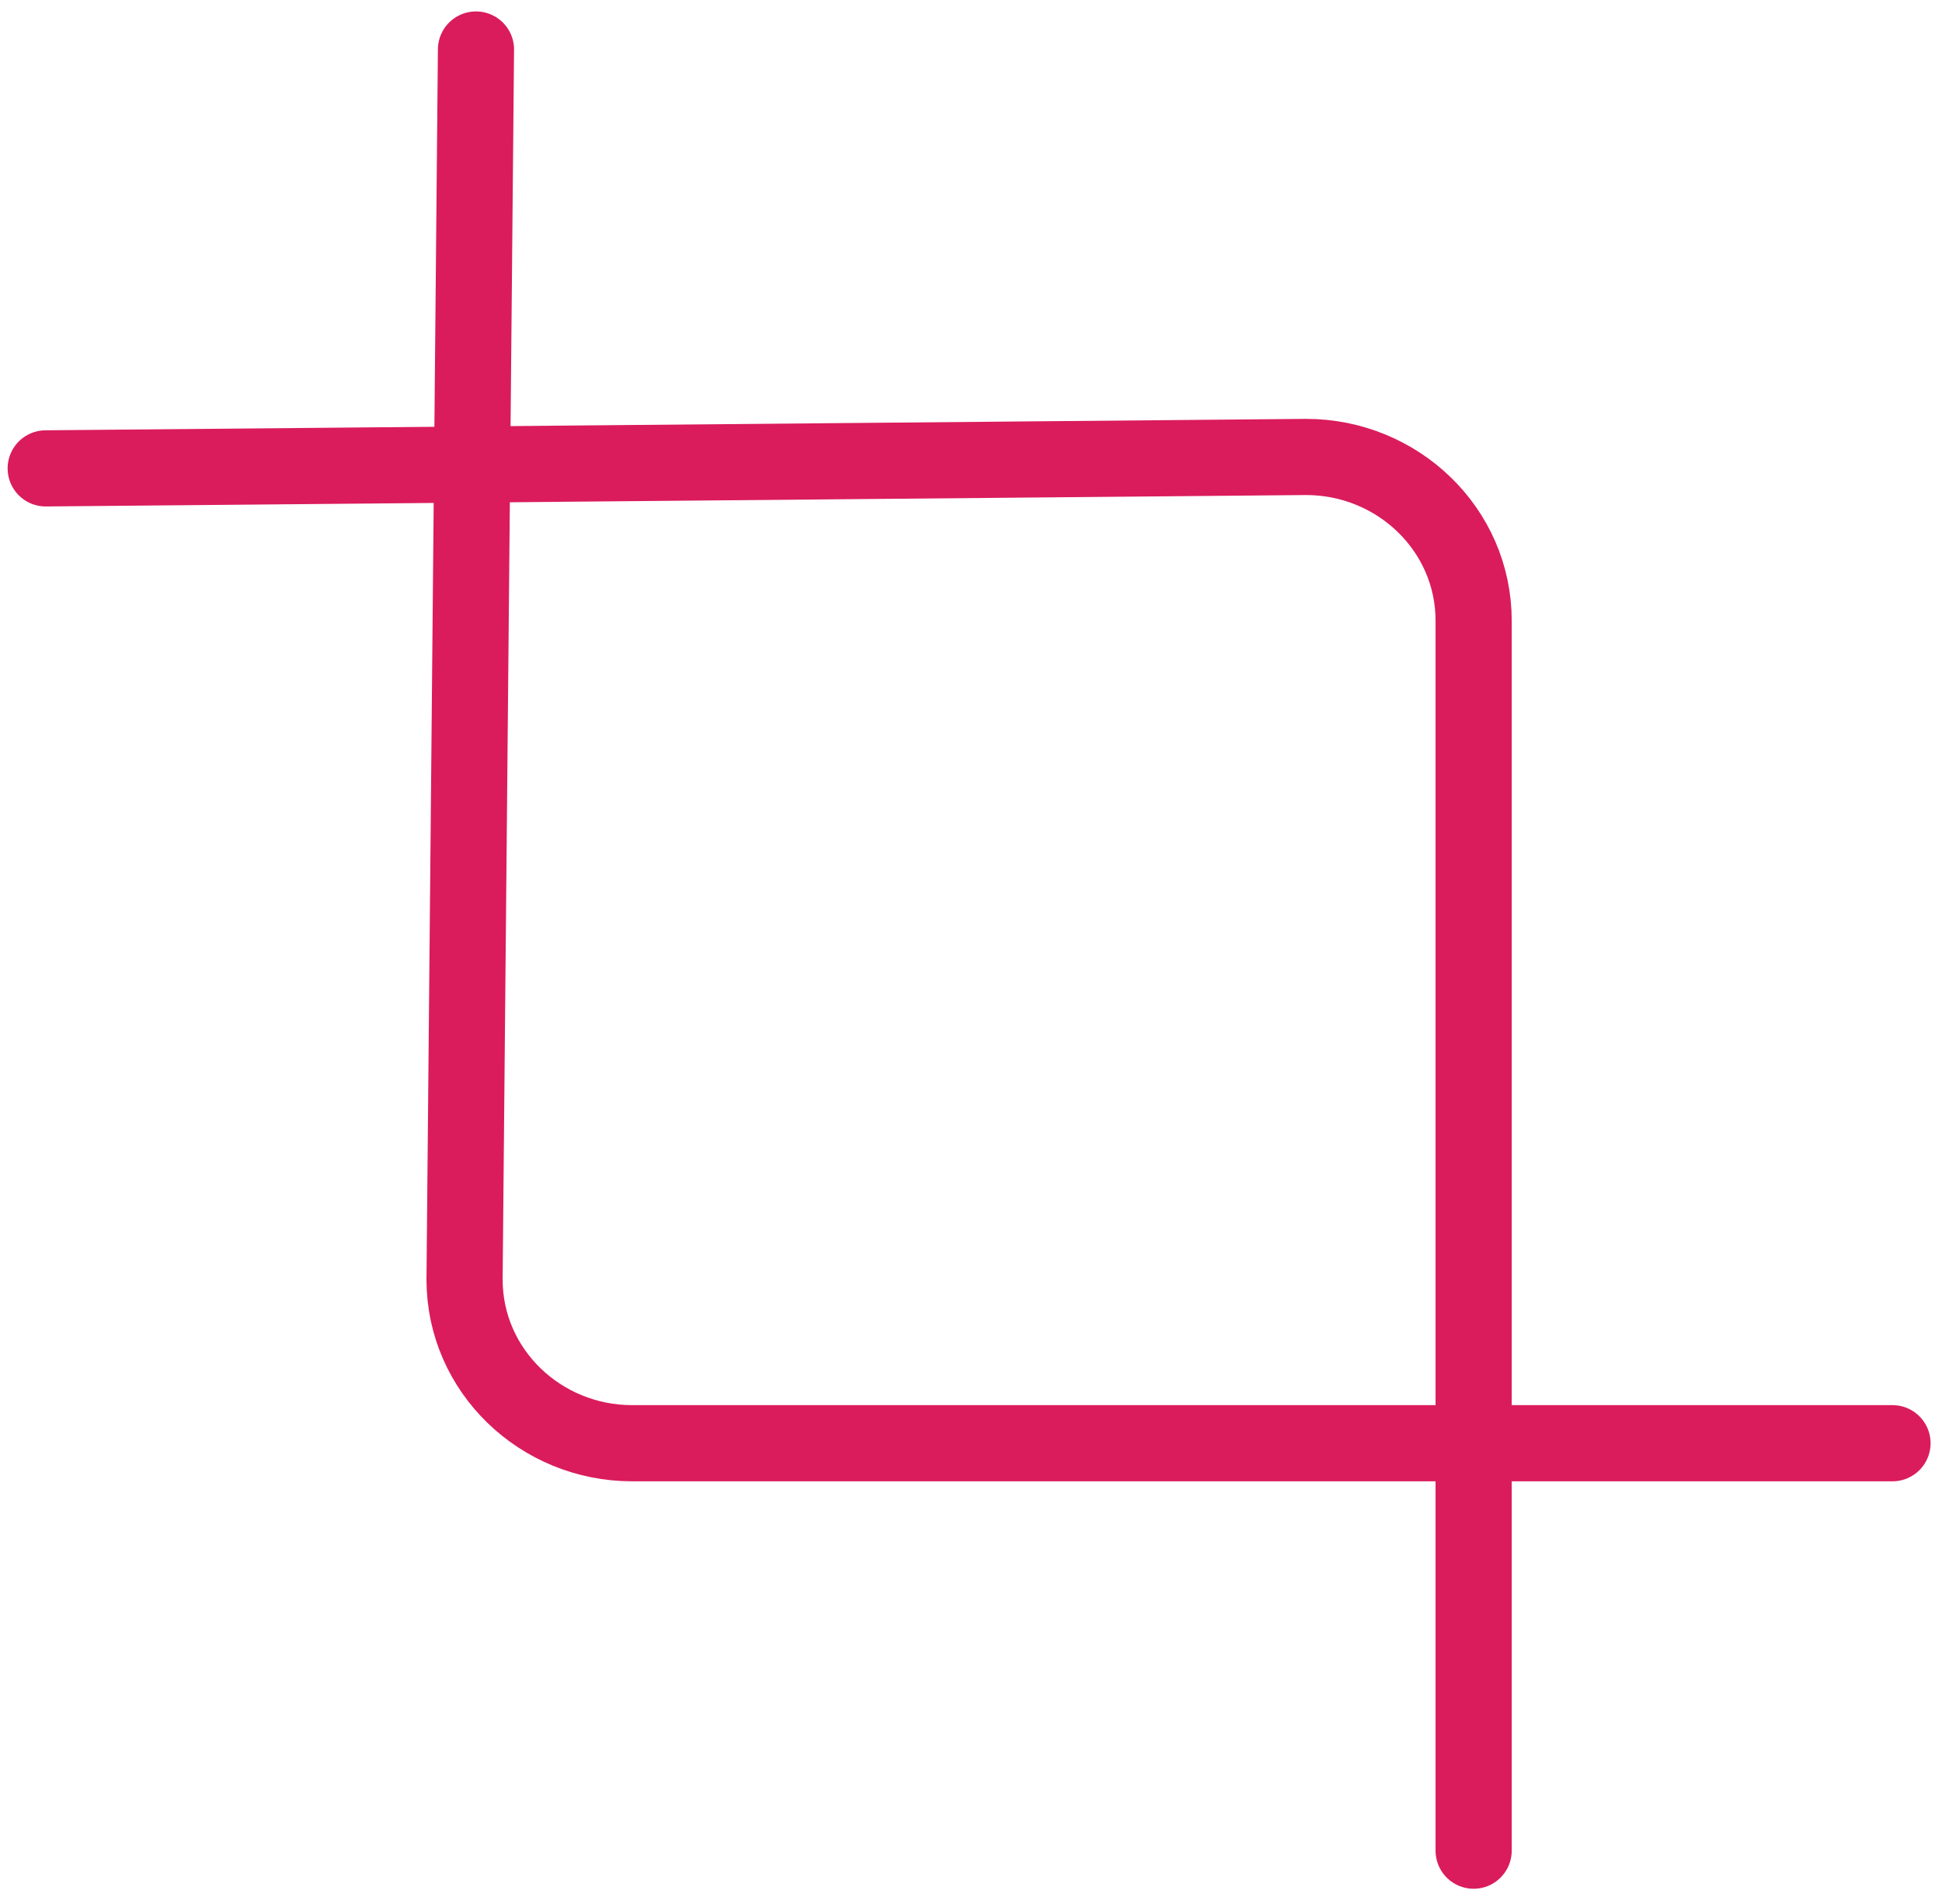
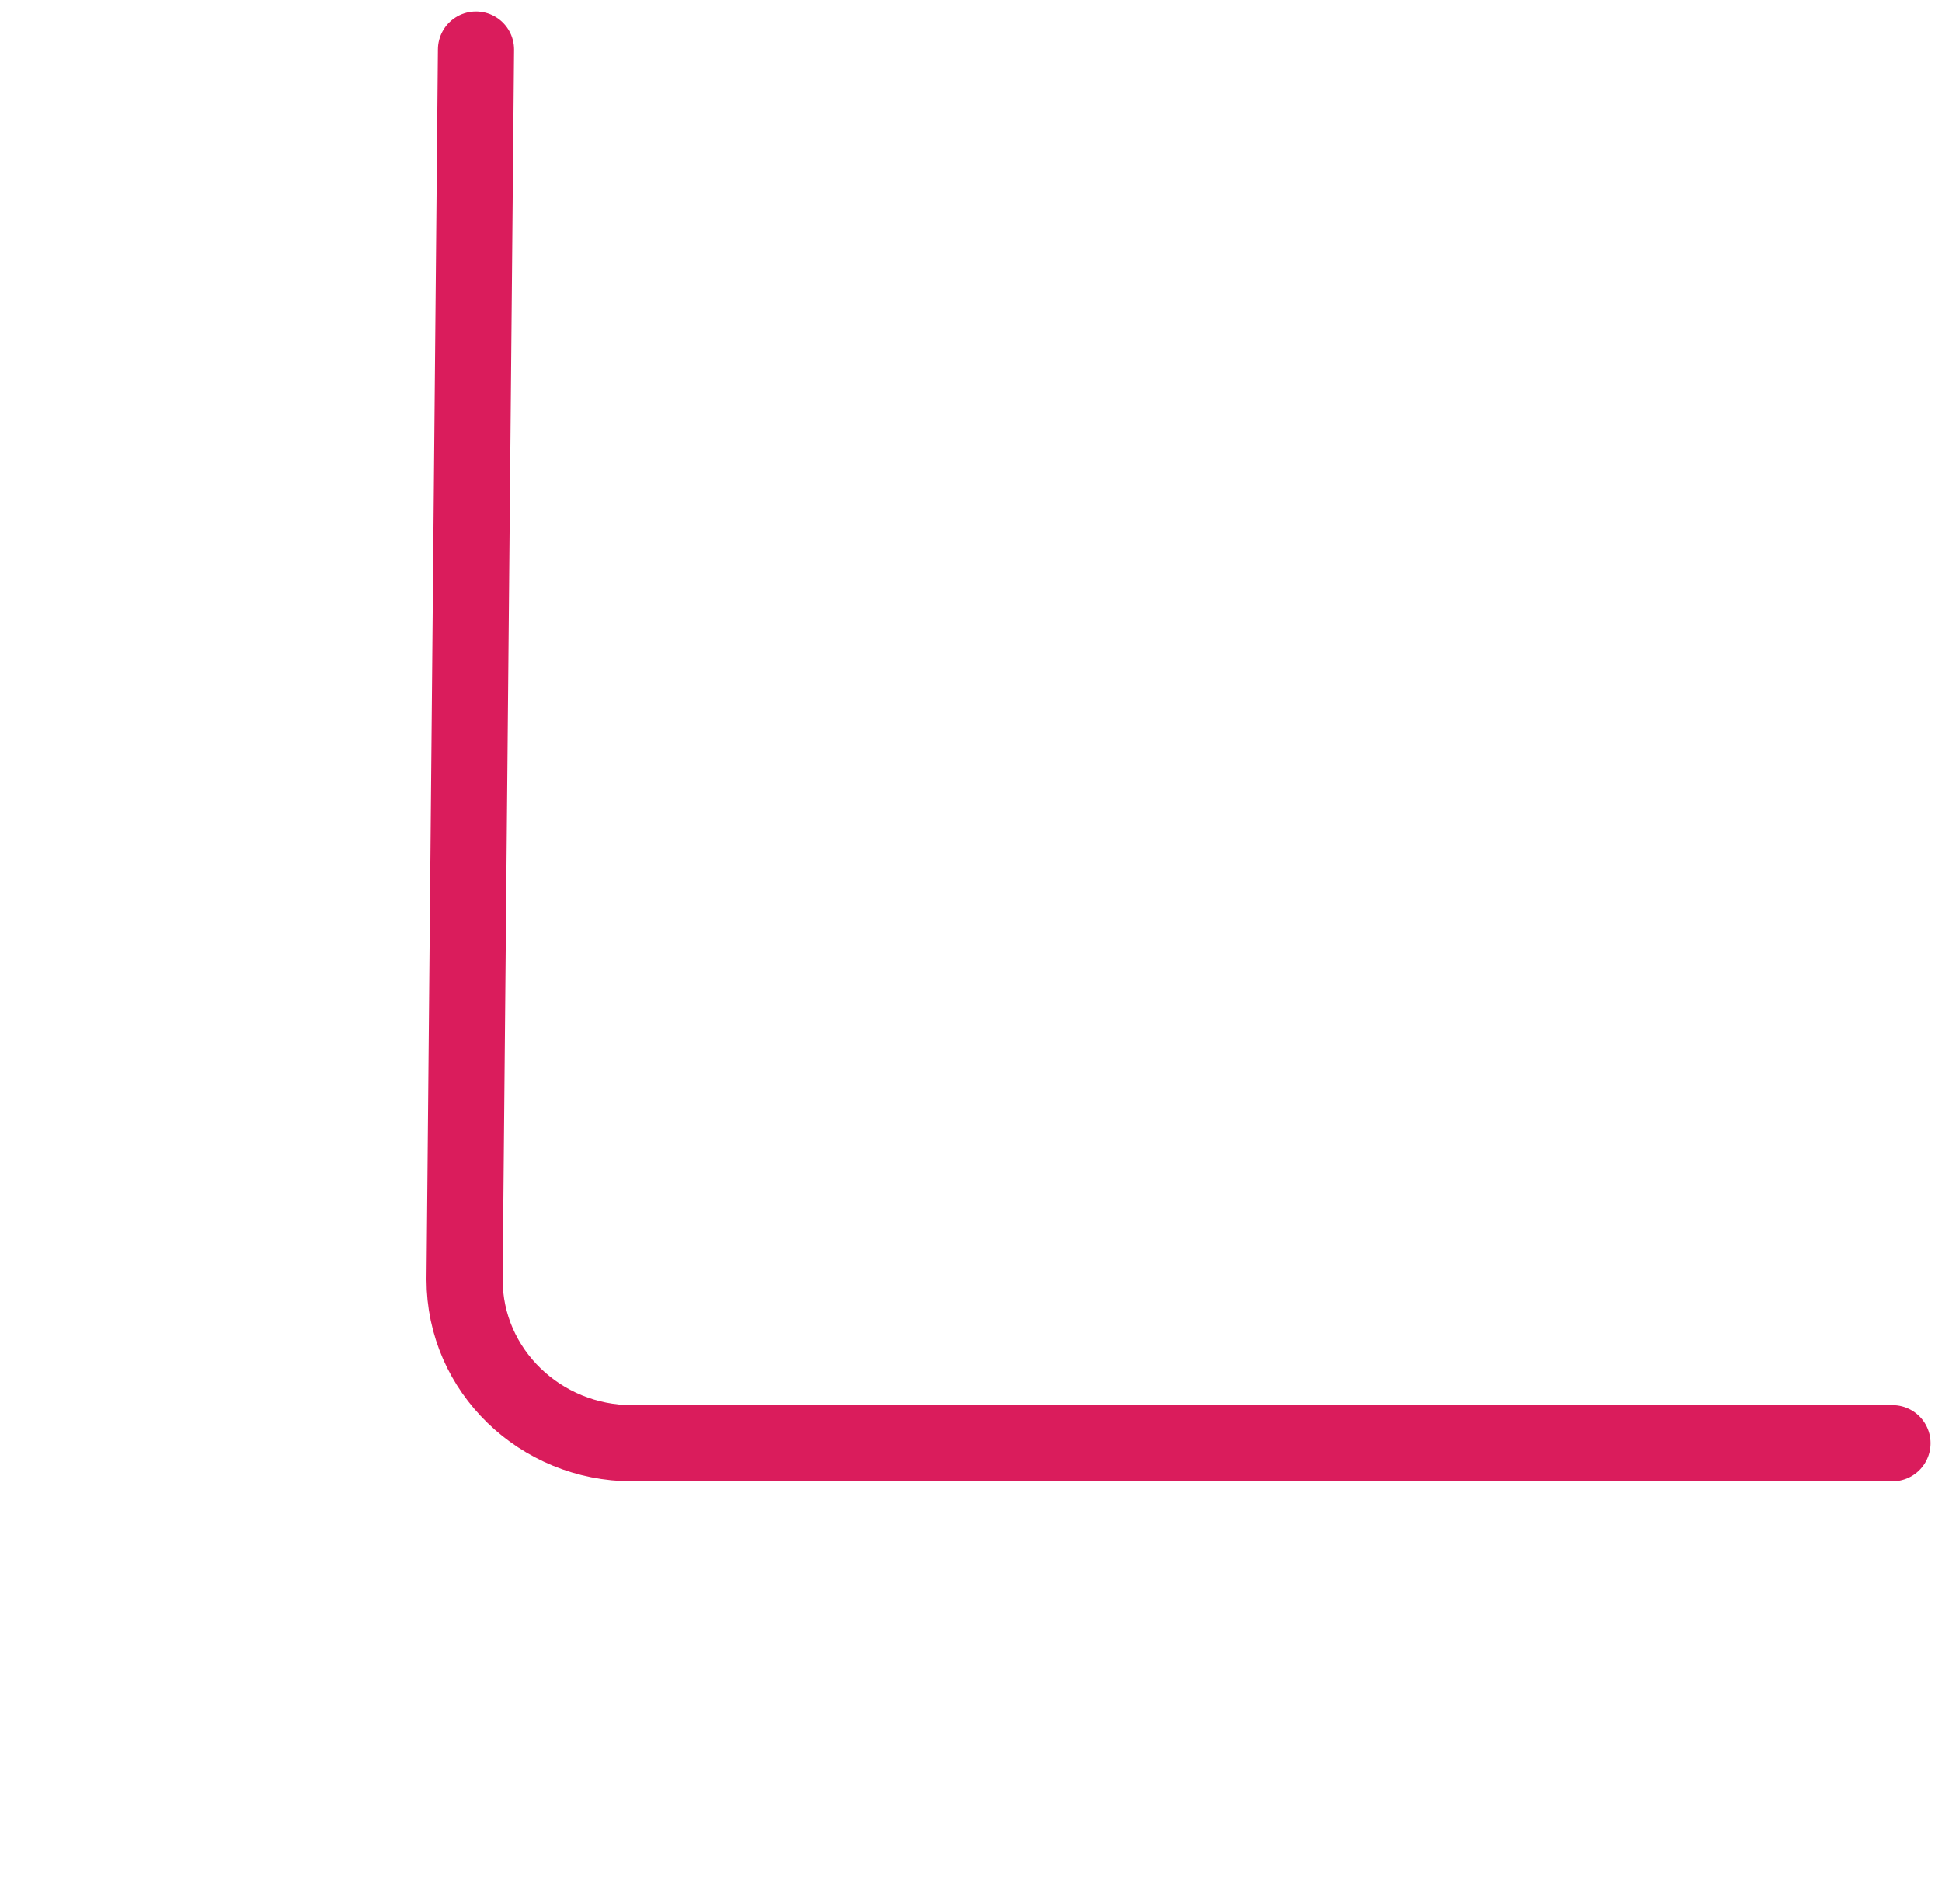
<svg xmlns="http://www.w3.org/2000/svg" version="1.1" id="Layer_1" x="0px" y="0px" viewBox="0 0 51 50" style="enable-background:new 0 0 51 50;" xml:space="preserve">
  <style type="text/css">
	.st0{fill:none;stroke:#DA1C5C;stroke-width:2;stroke-linecap:round;stroke-linejoin:round;}
</style>
  <g>
    <path class="st0" d="M12.5,1.3l-0.3,32.3c0,2.4,2,4.3,4.4,4.3h33.1" />
-     <path class="st0" d="M1.2,12.3l33.1-0.3c2.4,0,4.4,1.9,4.4,4.3v32.3" />
  </g>
</svg>